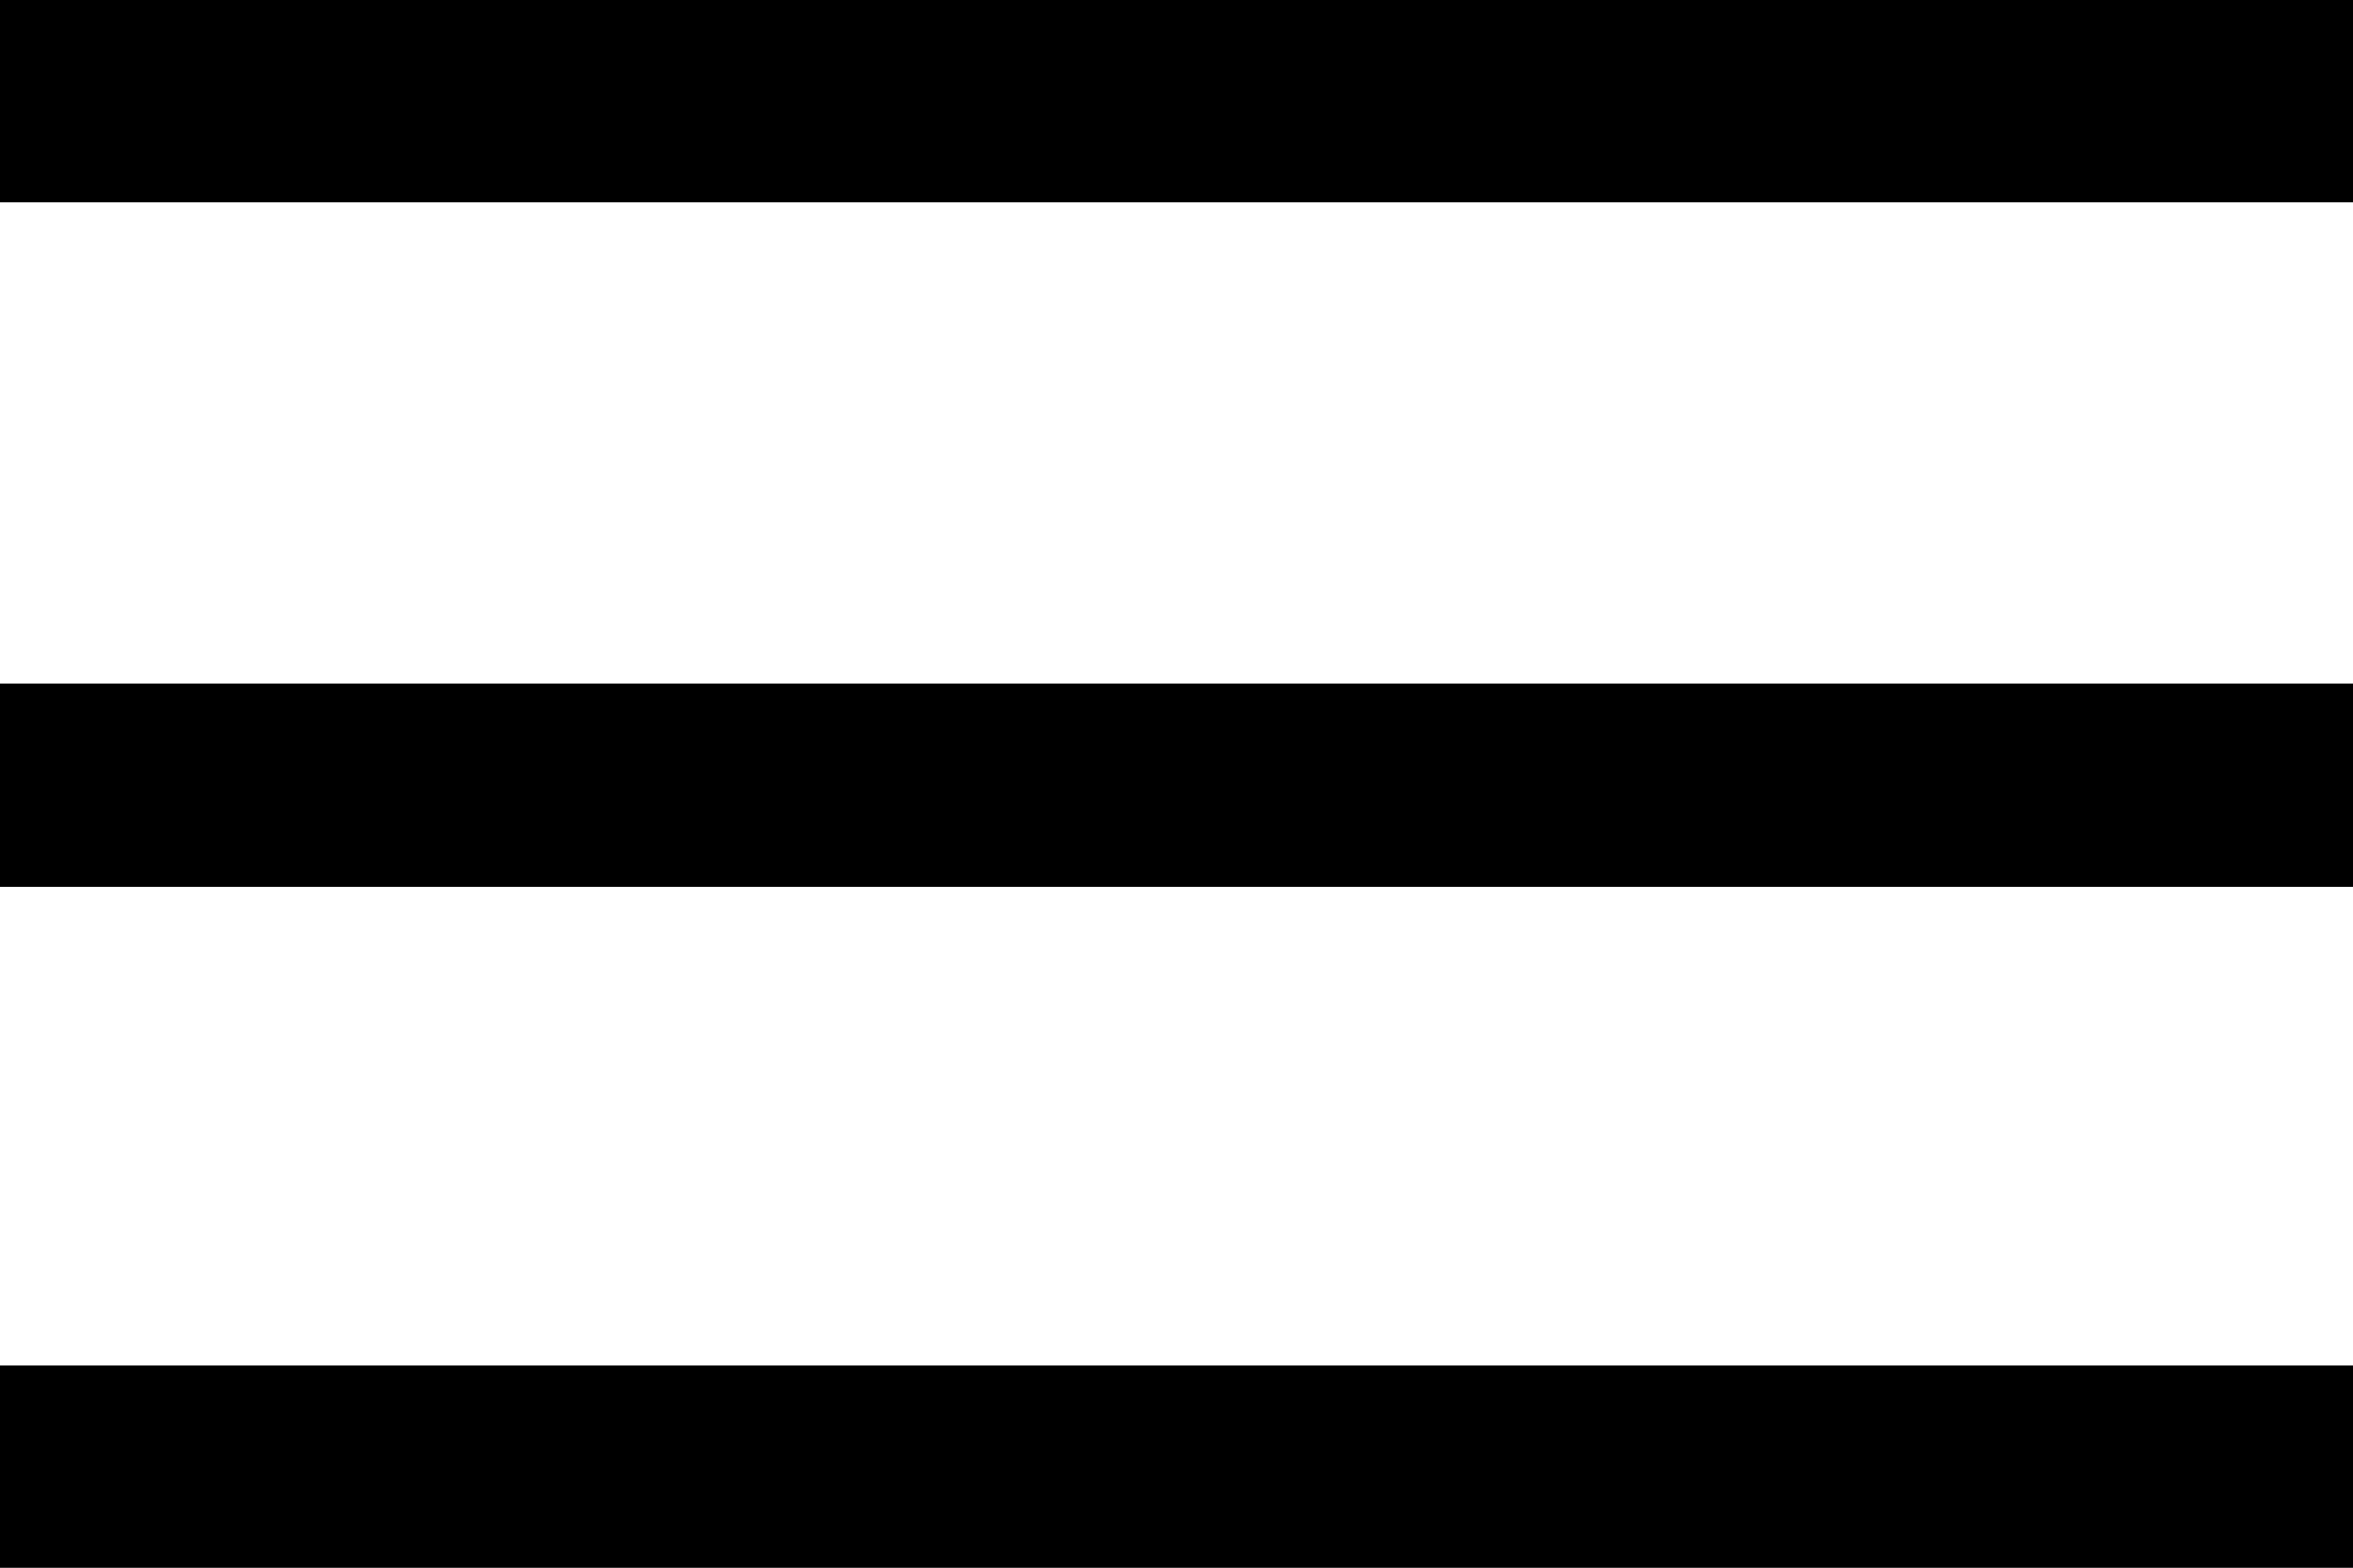
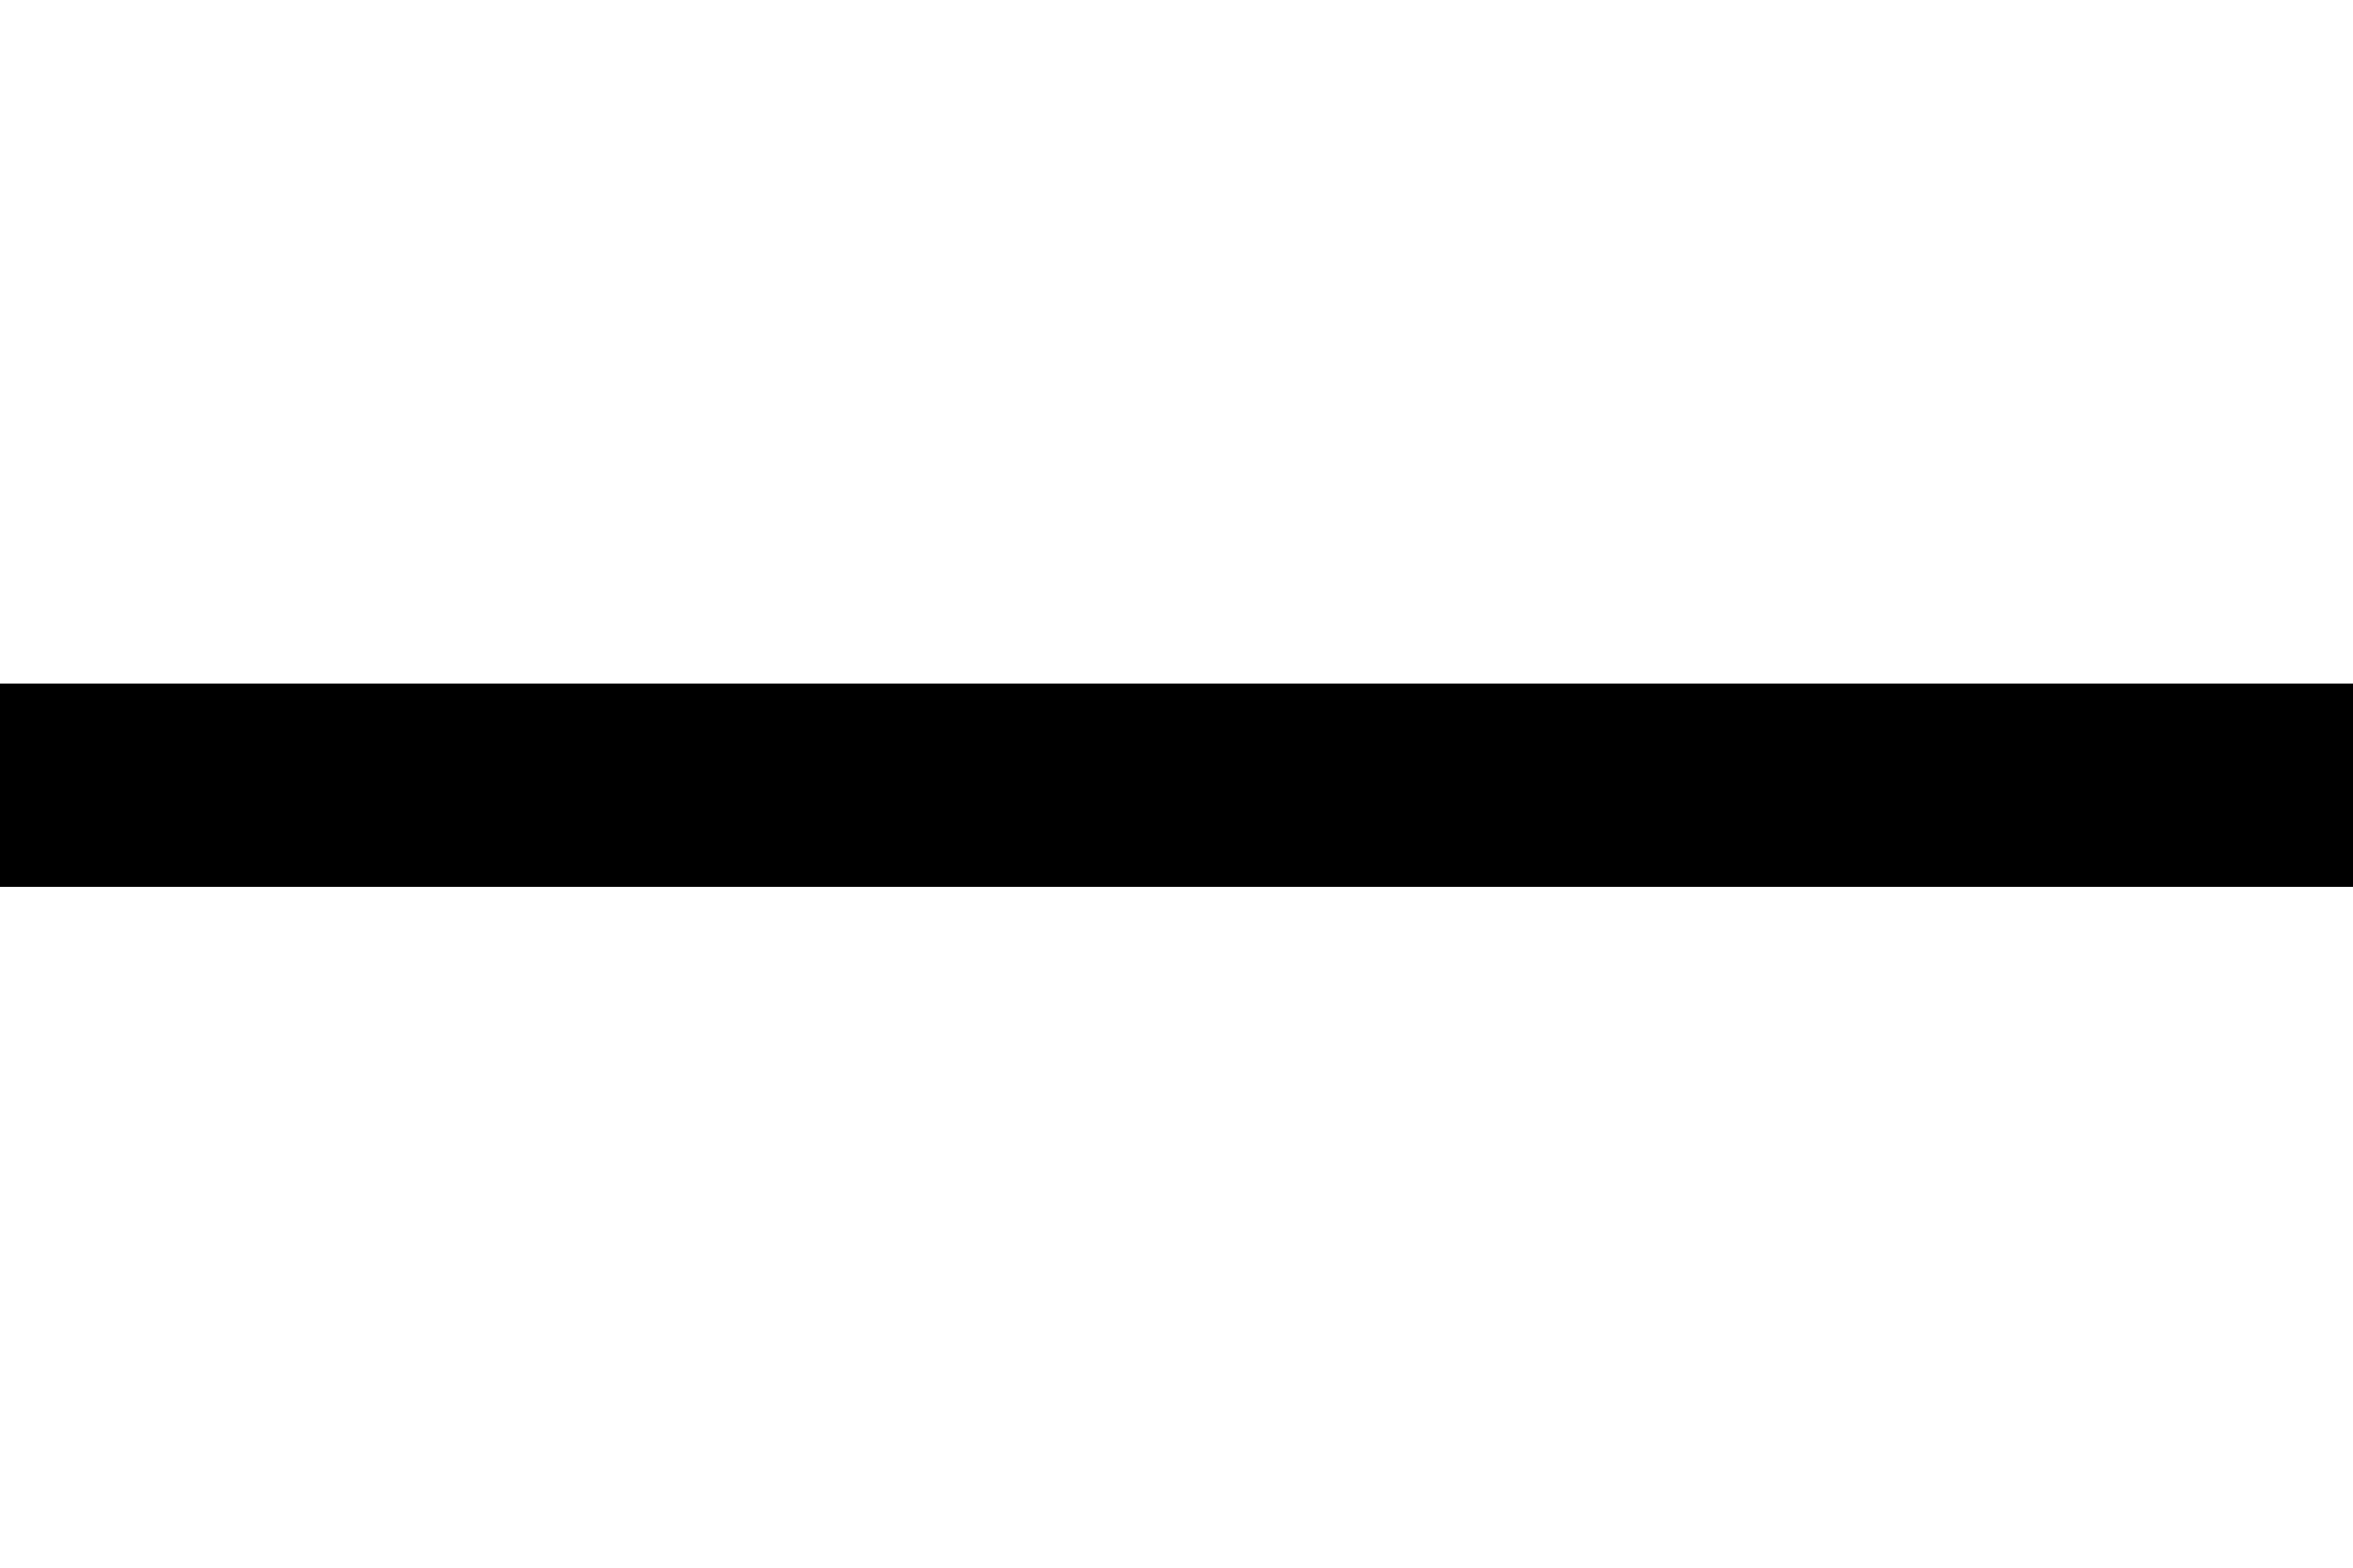
<svg xmlns="http://www.w3.org/2000/svg" version="1.1" viewBox="0 0 92.9 61.9">
  <g>
    <g id="Laag_1">
      <g id="Laag_1-2" data-name="Laag_1">
-         <rect y="0" width="92.9" height="8" />
-         <rect y="53.9" width="92.9" height="8" />
        <rect y="27" width="92.9" height="8" />
      </g>
    </g>
  </g>
</svg>